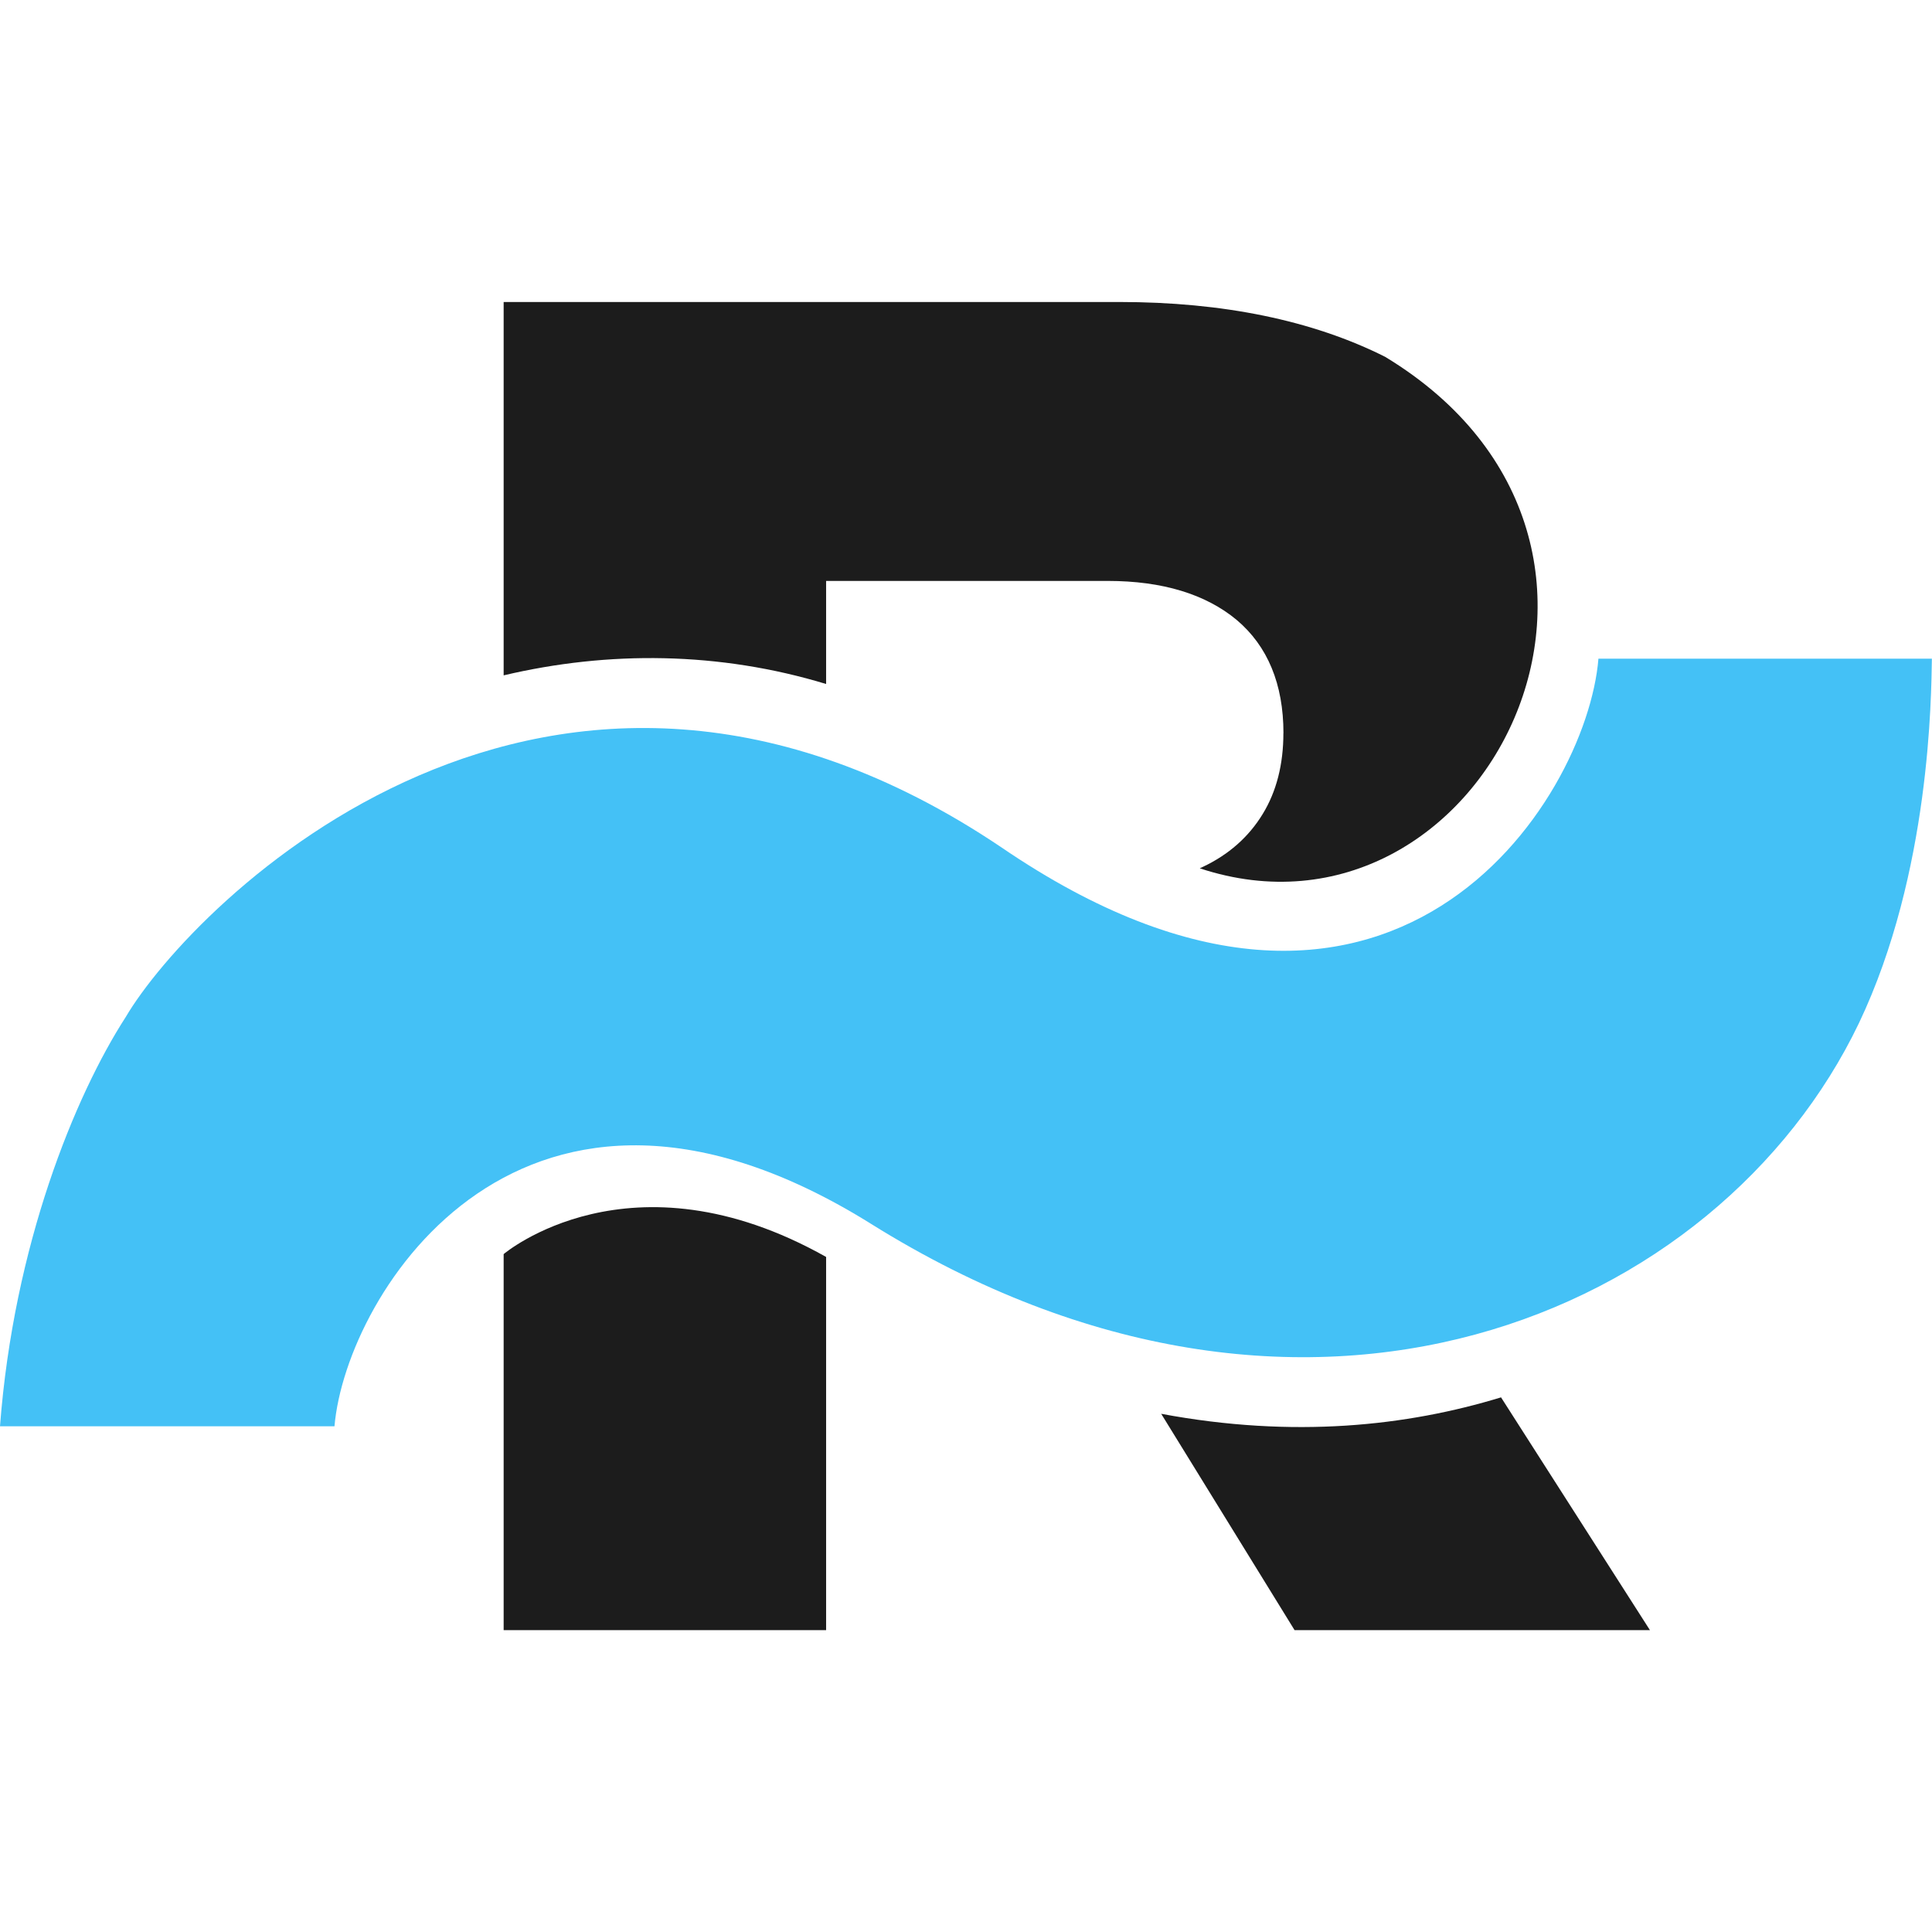
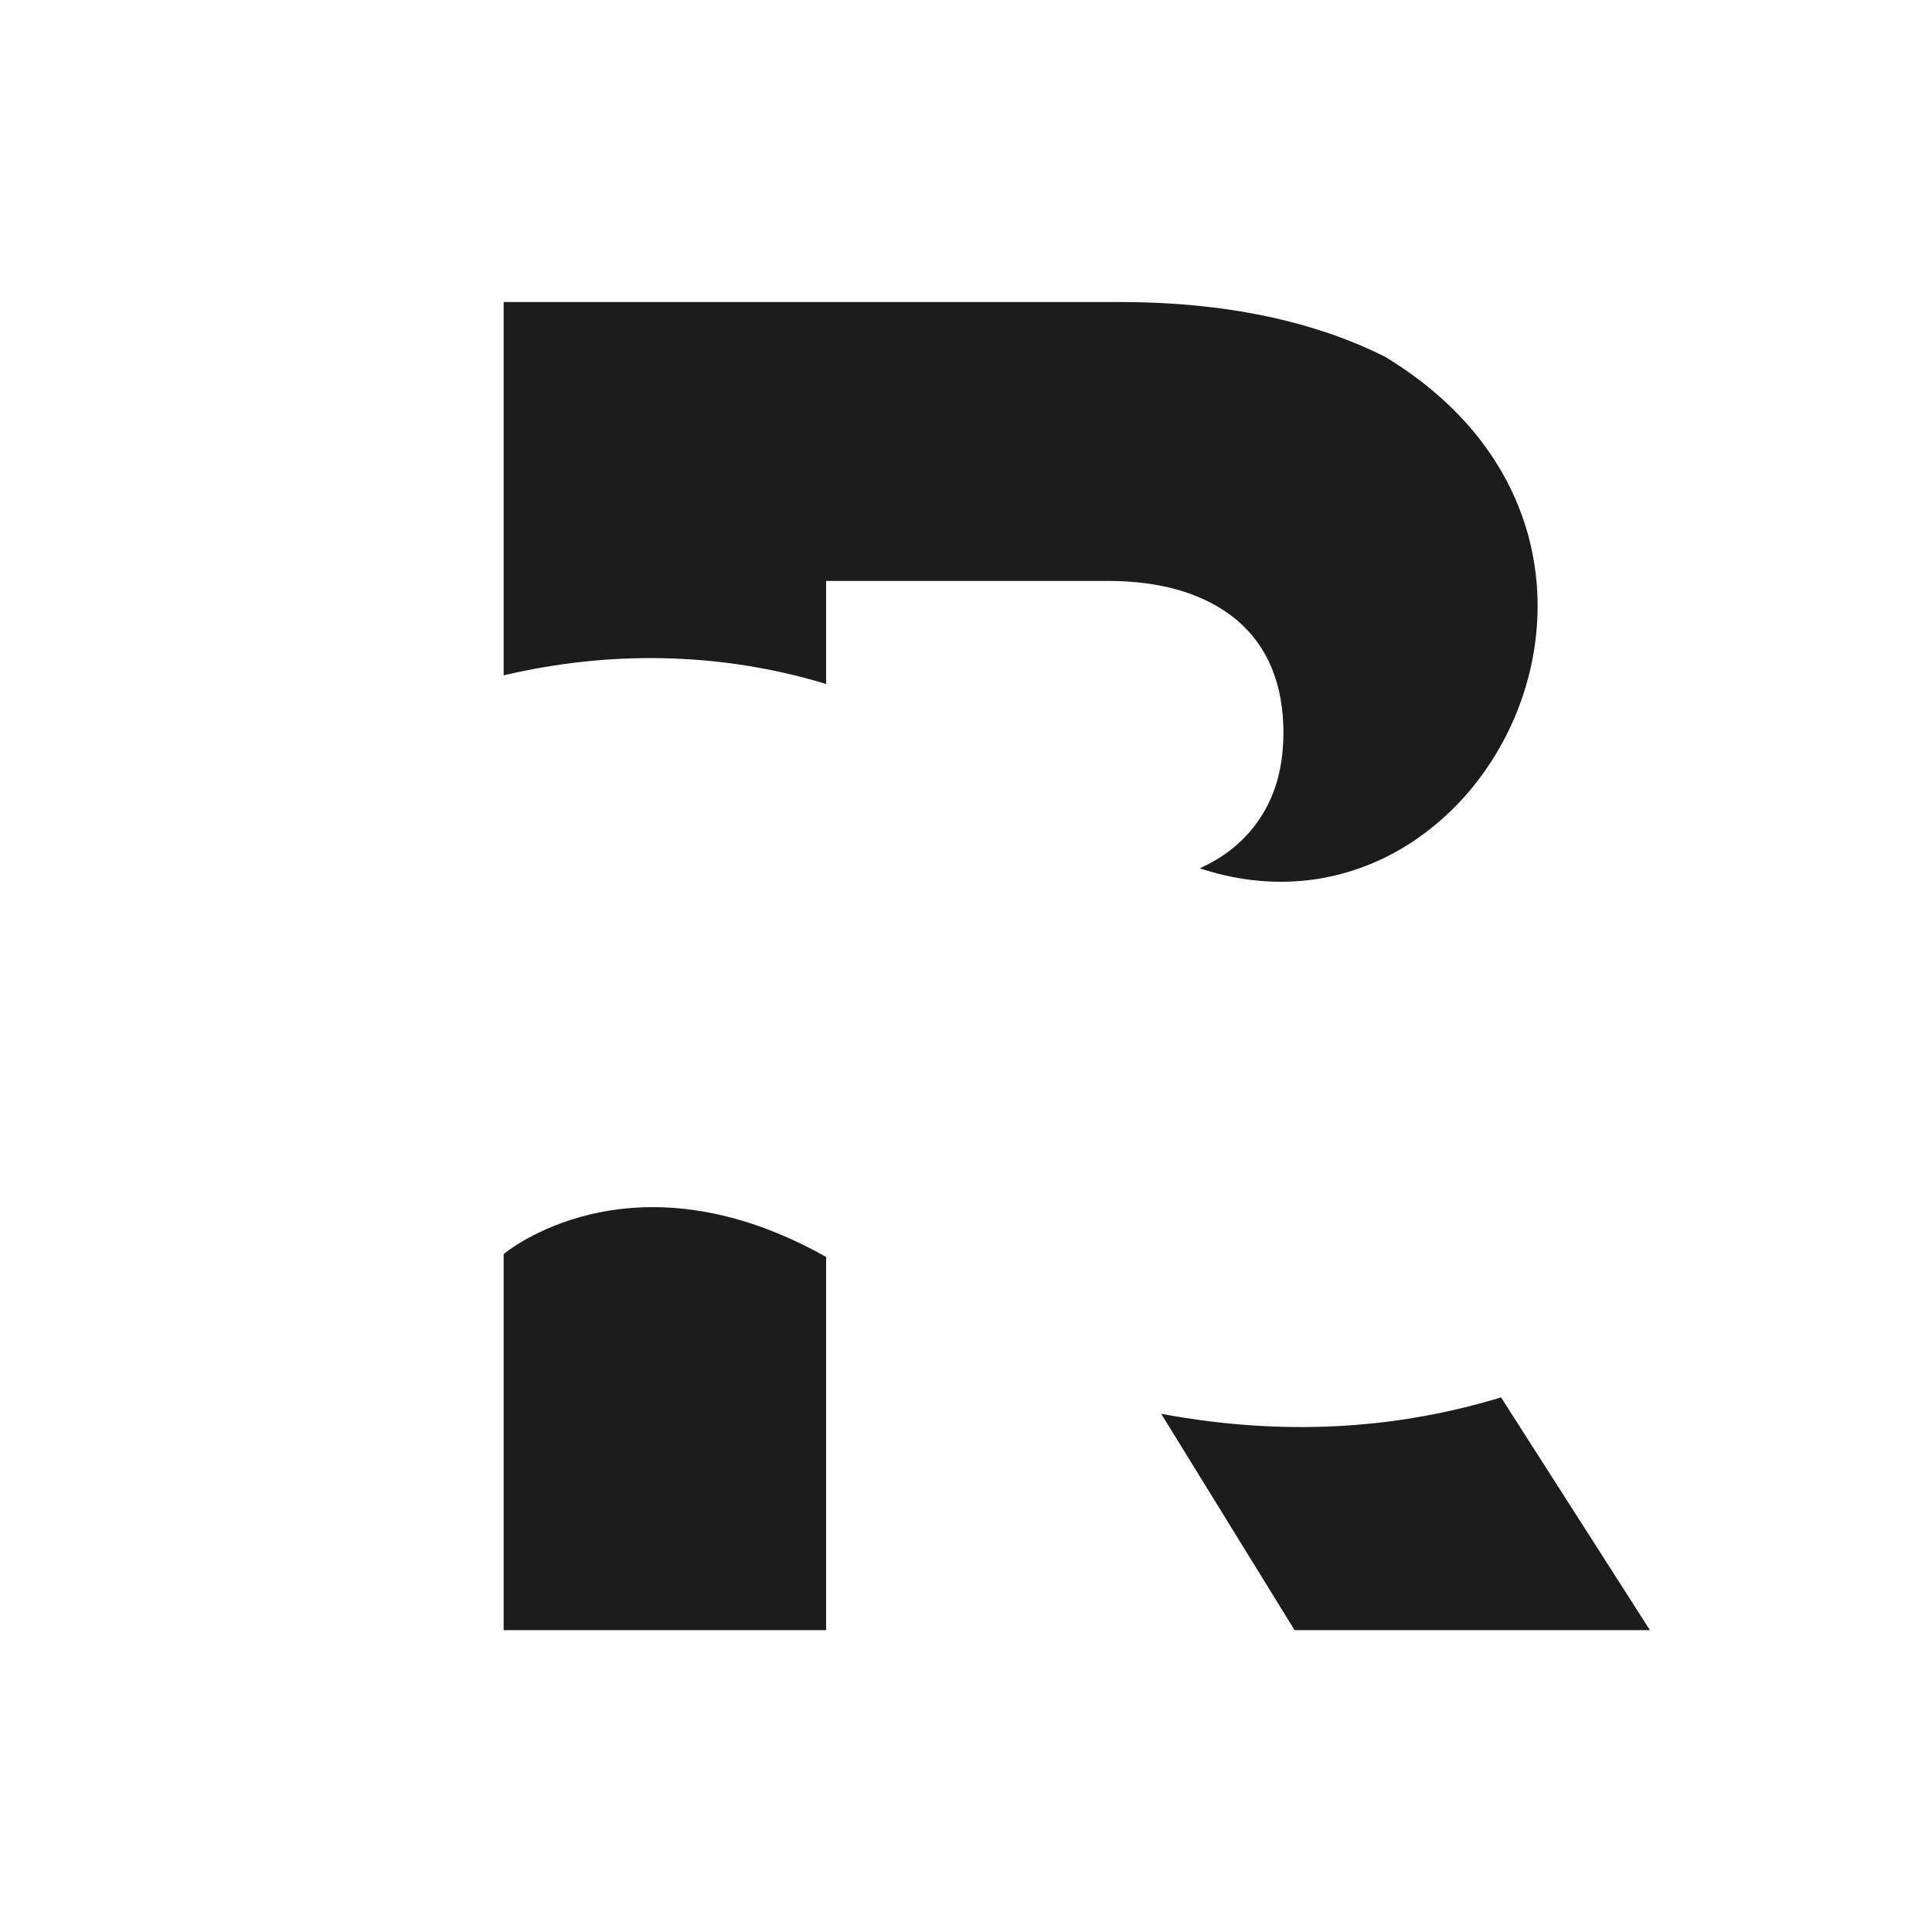
<svg xmlns="http://www.w3.org/2000/svg" width="32" height="32" viewBox="0 0 32 32" fill="none">
  <path d="M24.861 23.145C23.308 23.619 21.434 23.828 19.233 23.417L21.442 27H27.328L24.862 23.145H24.861ZM21.257 12.143C21.257 12.661 21.142 13.111 20.914 13.483C20.682 13.864 20.348 14.158 19.919 14.36C19.902 14.369 19.888 14.374 19.872 14.382C24.556 15.931 28.063 9.013 22.942 5.91C21.738 5.305 20.253 5.002 18.542 5.002H8.342V11.186C10.079 10.776 11.915 10.792 13.683 11.329V9.622H18.35C19.255 9.622 19.972 9.843 20.482 10.267C20.996 10.7 21.258 11.331 21.258 12.143H21.257ZM8.342 20.77V27H13.683V20.819C10.435 18.991 8.342 20.772 8.342 20.772V20.77Z" fill="#1C1C1C" />
-   <path d="M0 23.624H5.54C5.731 21.407 8.685 16.687 14.429 20.272C21.608 24.754 28.471 21.786 30.79 16.946C31.978 14.451 31.987 11.506 31.998 10.91H26.475C26.284 13.271 23.015 18.427 16.582 14.032C9.086 8.991 3.183 14.975 2.08 16.849C1.241 18.15 0.227 20.625 0 23.624Z" fill="#44C1F6" />
</svg>